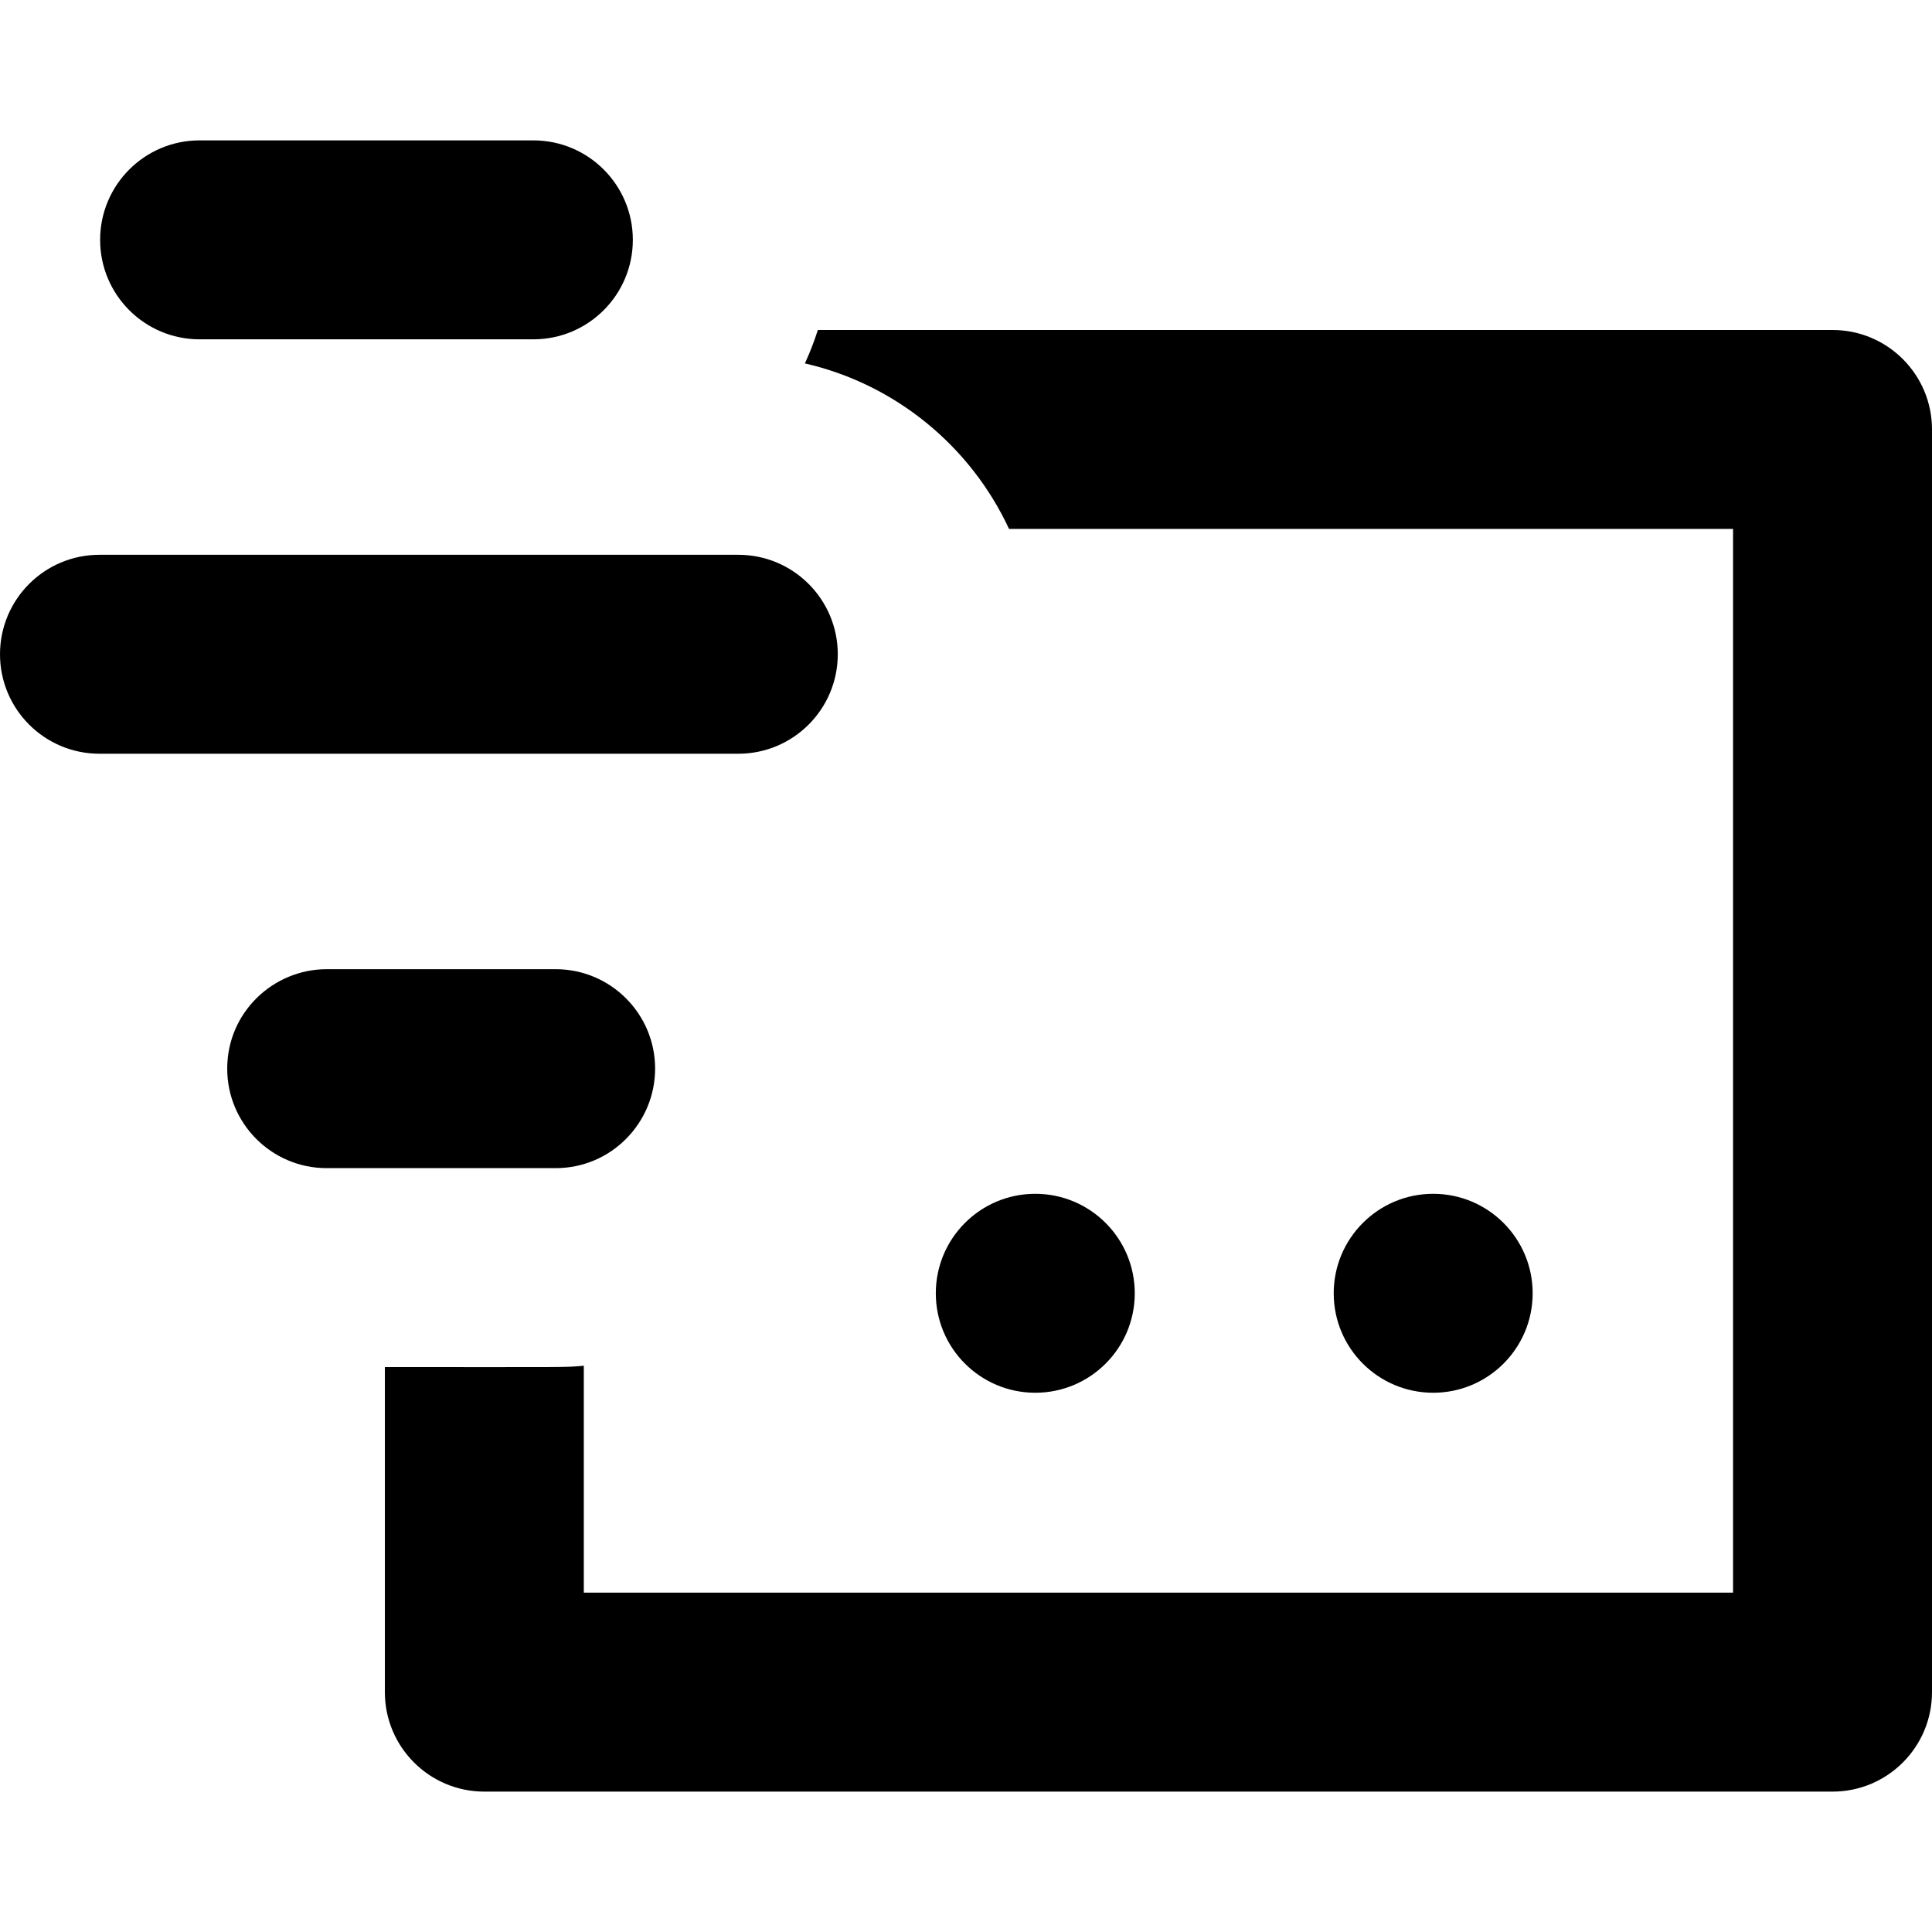
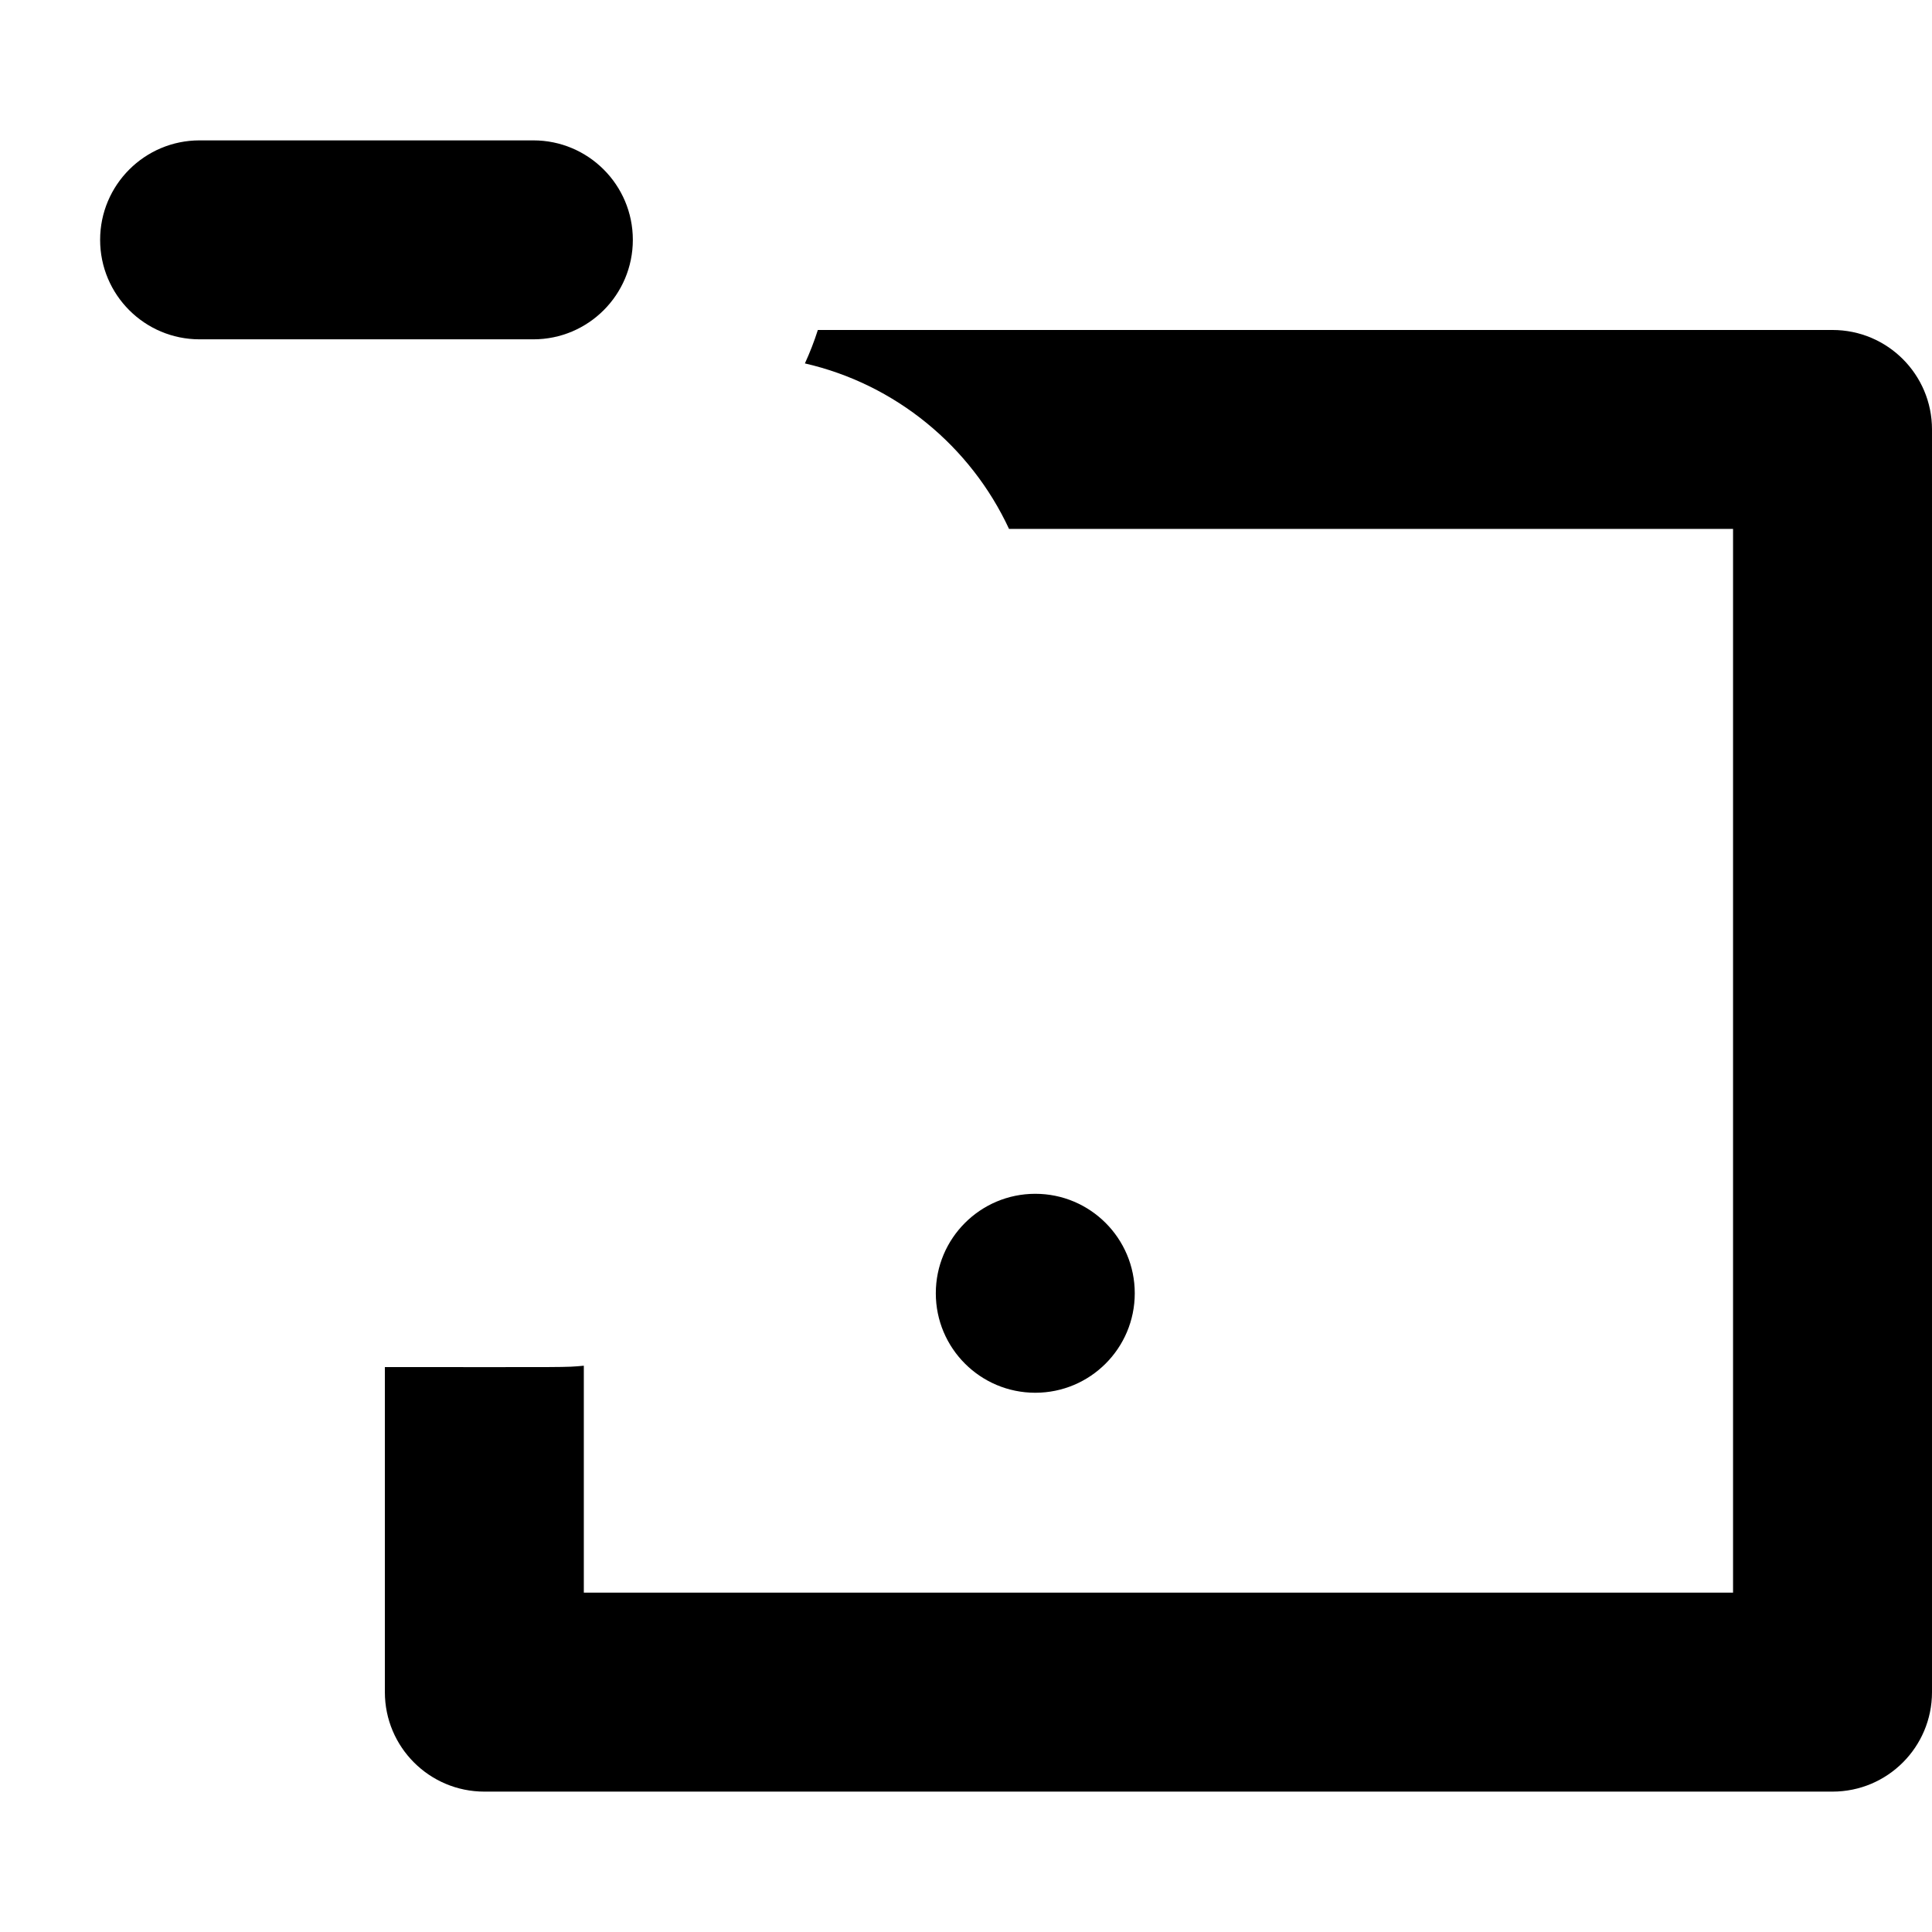
<svg xmlns="http://www.w3.org/2000/svg" fill="#000000" height="800px" width="800px" version="1.1" id="Capa_1" viewBox="0 0 291.329 291.329" xml:space="preserve">
  <g>
    <path d="M276.329,49.758H123.325c-0.549,1.729-1.207,3.41-1.953,5.042c13.677,3.131,24.994,12.505,30.782,24.958h109.175v160.402   H88.035v-34.222c-2.925,0.275-1.871,0.206-30,0.206v49.016c0,8.284,6.716,15,15,15h203.294c8.284,0,15-6.716,15-15V64.758   C291.329,56.474,284.613,49.758,276.329,49.758z" />
-     <circle cx="216.112" cy="195.015" r="15" />
    <circle cx="156.112" cy="195.015" r="15" />
-     <path d="M126.329,98.657c0-8.284-6.716-15-15-15H15c-8.284,0-15,6.716-15,15c0,8.284,6.716,15,15,15h96.329   C119.613,113.657,126.329,106.941,126.329,98.657z" />
    <path d="M30.098,51.168h50.329c8.284,0,15-6.716,15-15c0-8.284-6.716-15-15-15H30.098c-8.283,0-15,6.715-15,15   C15.098,44.453,21.813,51.168,30.098,51.168z" />
-     <path d="M98.786,161.145c0-8.284-6.716-15-15-15H49.262c-8.056,0-15,6.509-15,15c0,8.284,6.716,15,15,15h34.524   C92.193,176.145,98.786,169.287,98.786,161.145z" />
  </g>
</svg>